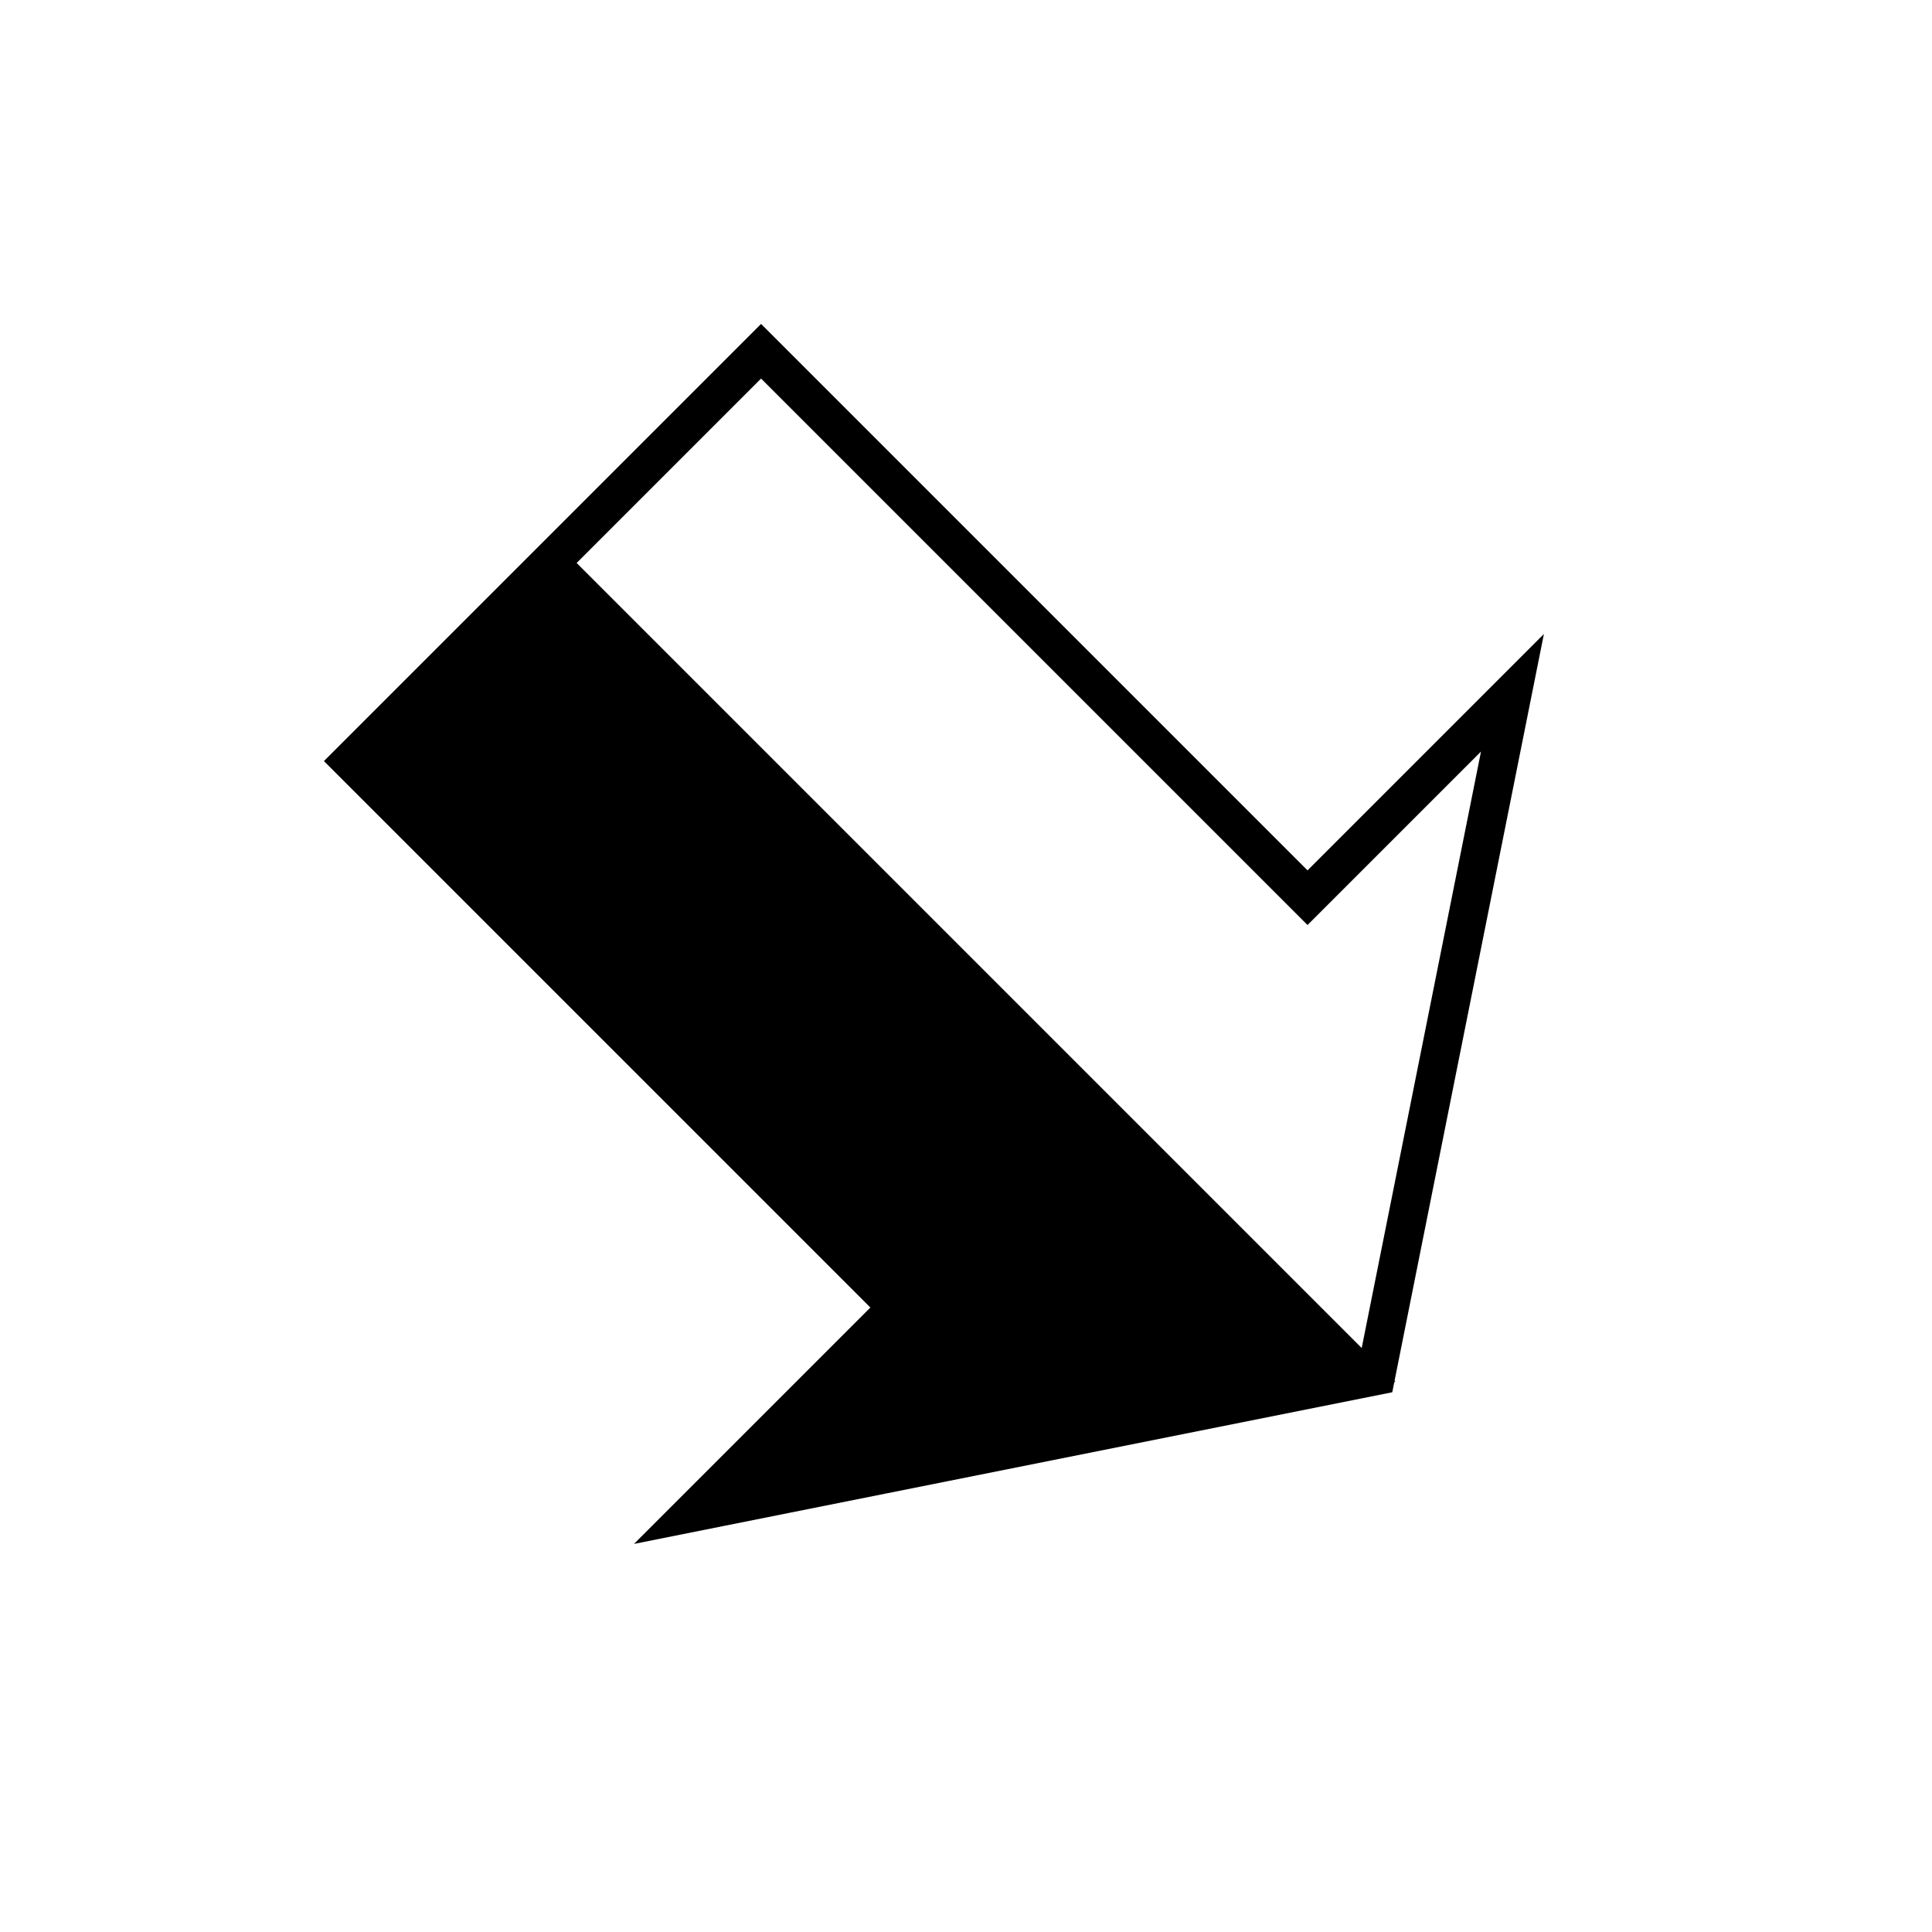
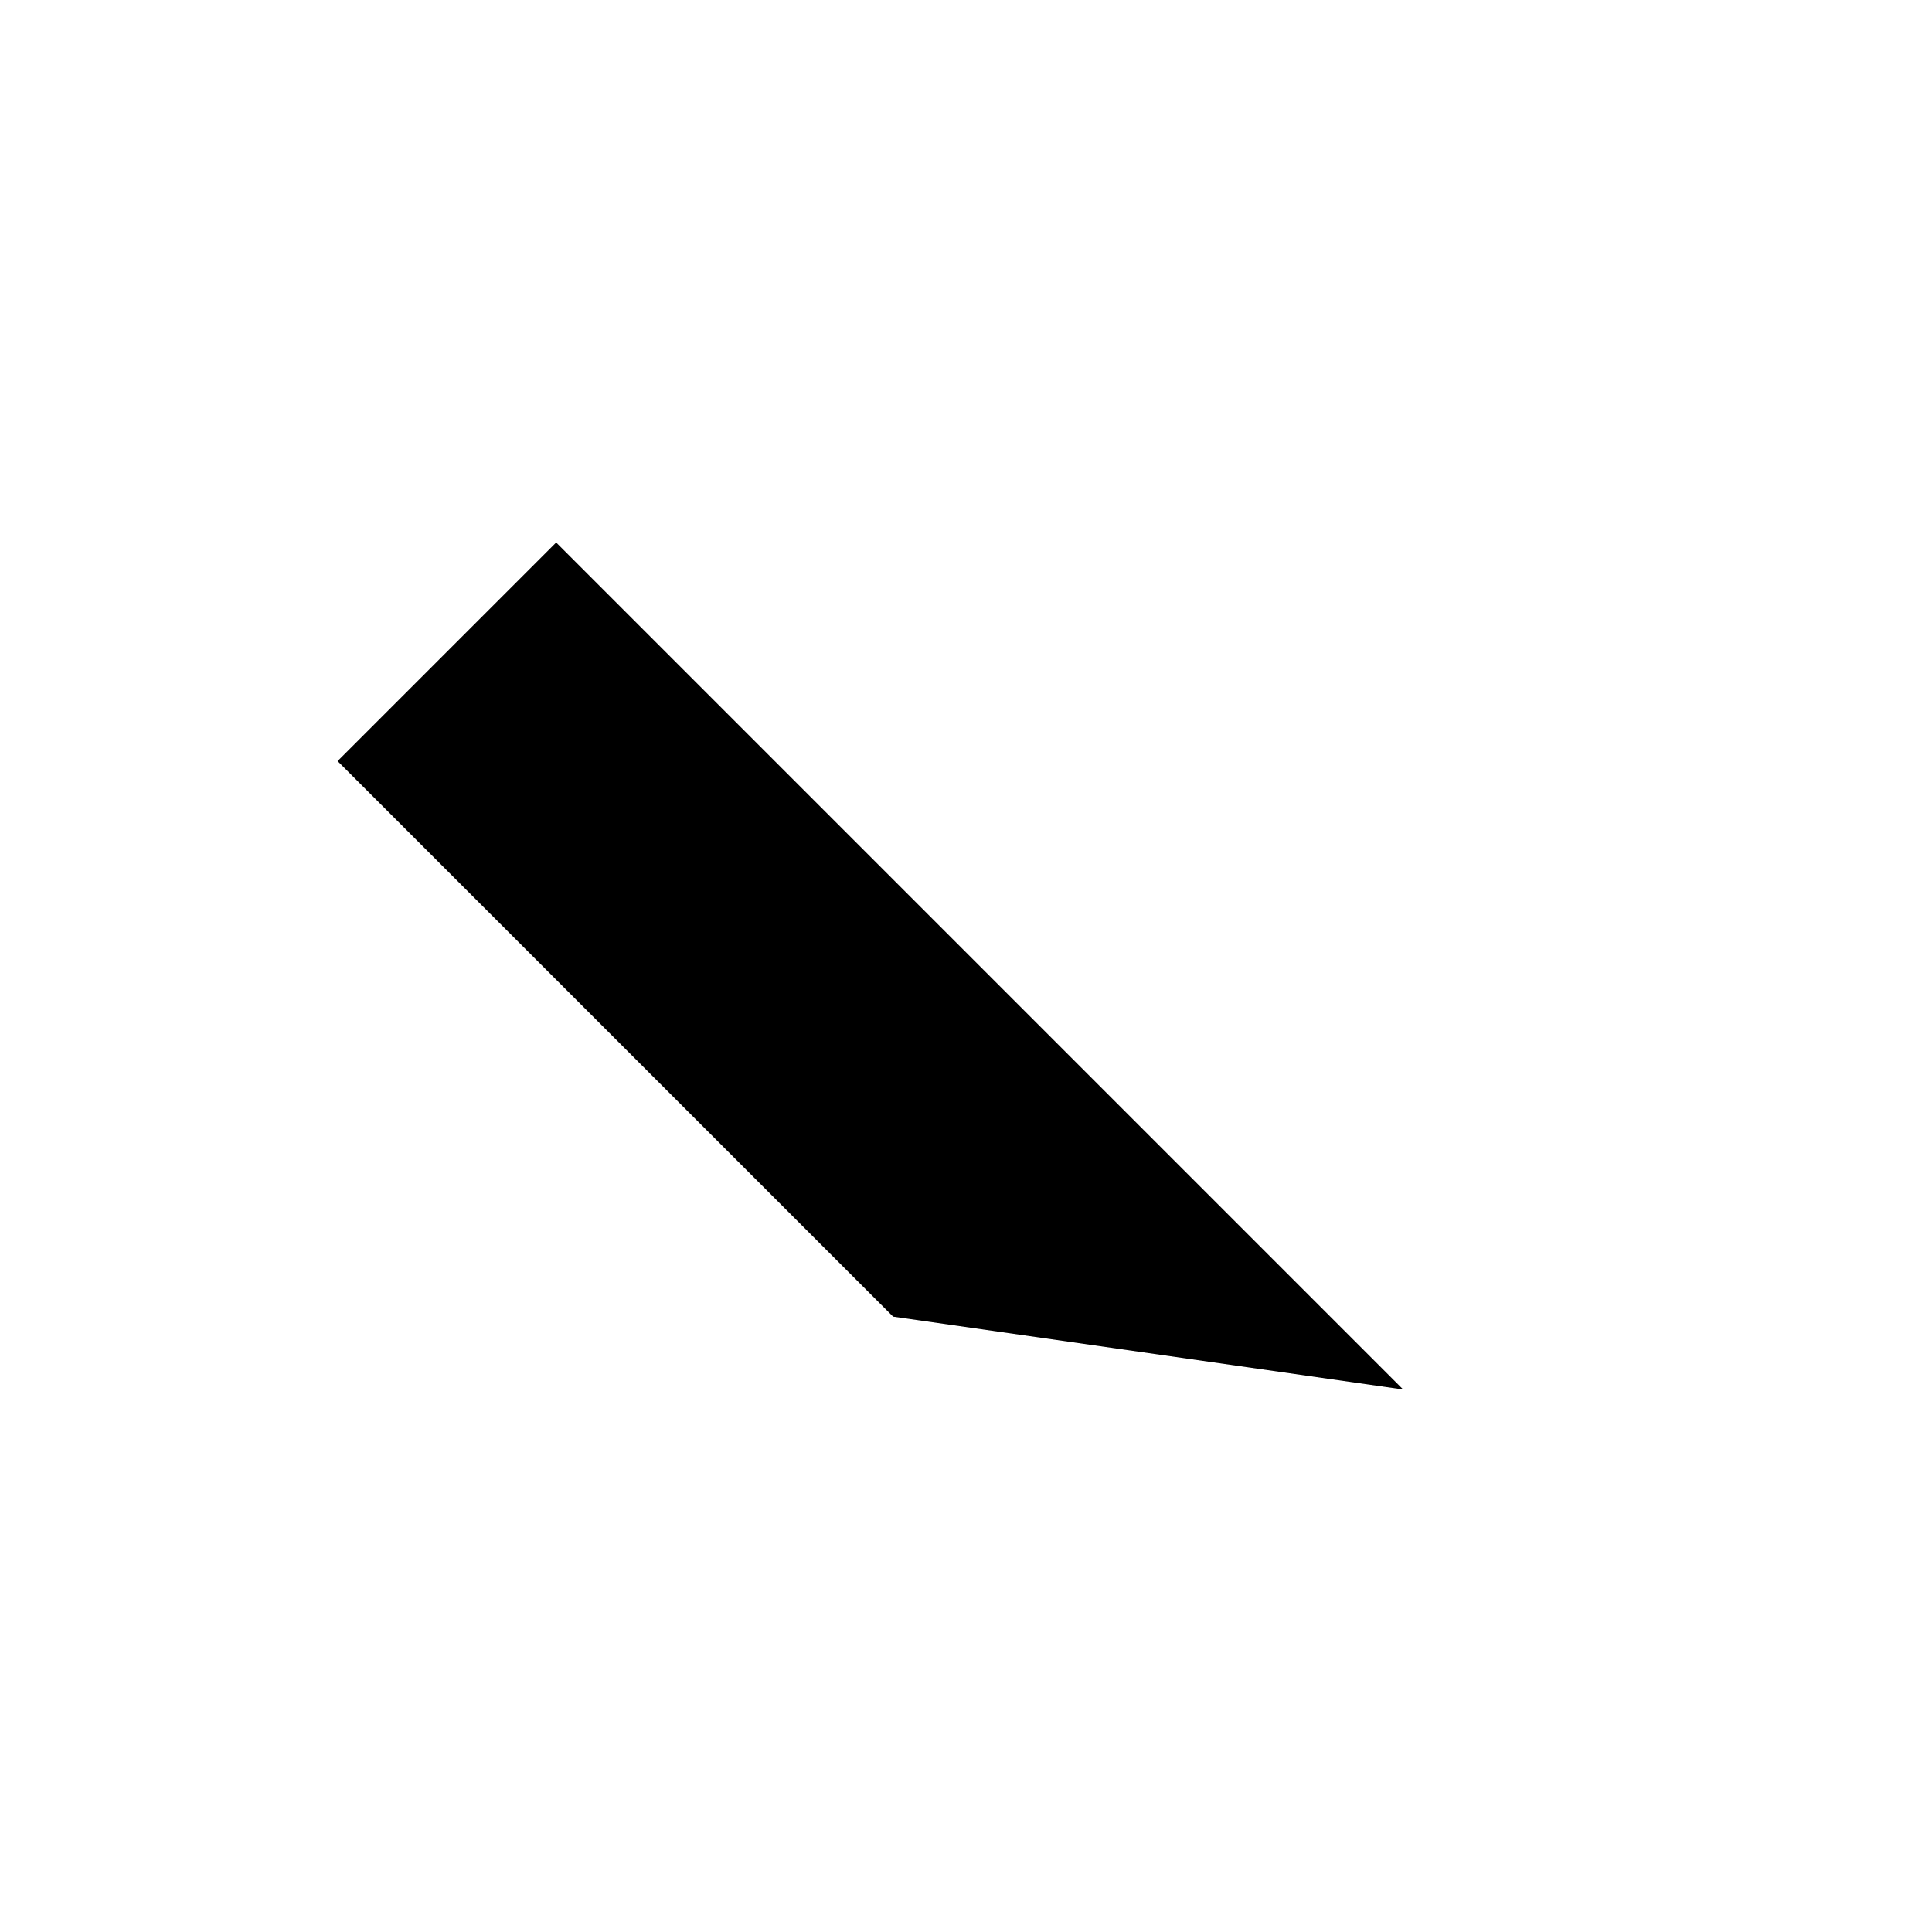
<svg xmlns="http://www.w3.org/2000/svg" id="A-06" width="2000" height="2000">
  <g id="G17-Q00001-A06">
    <g id="G17-Q00001-A06-E01" transform="translate(0,400) rotate(135,1000,600)">
      <title>Element 1</title>
-       <path d="M1000 0 L400 400 L700 400 L700 1200 L1300 1200 L1300 400 L1600 400 z" fill="none" stroke="#000" stroke-width="2%" />
-       <path d="M1000 0 L1000 1200 L1300 1200 L1300 400 L1600 400 z" fill="#000" stroke="#000" stroke-width="1%" />
+       <path d="M1000 0 L1000 1200 L1300 1200 L1300 400 z" fill="#000" stroke="#000" stroke-width="1%" />
    </g>
  </g>
</svg>